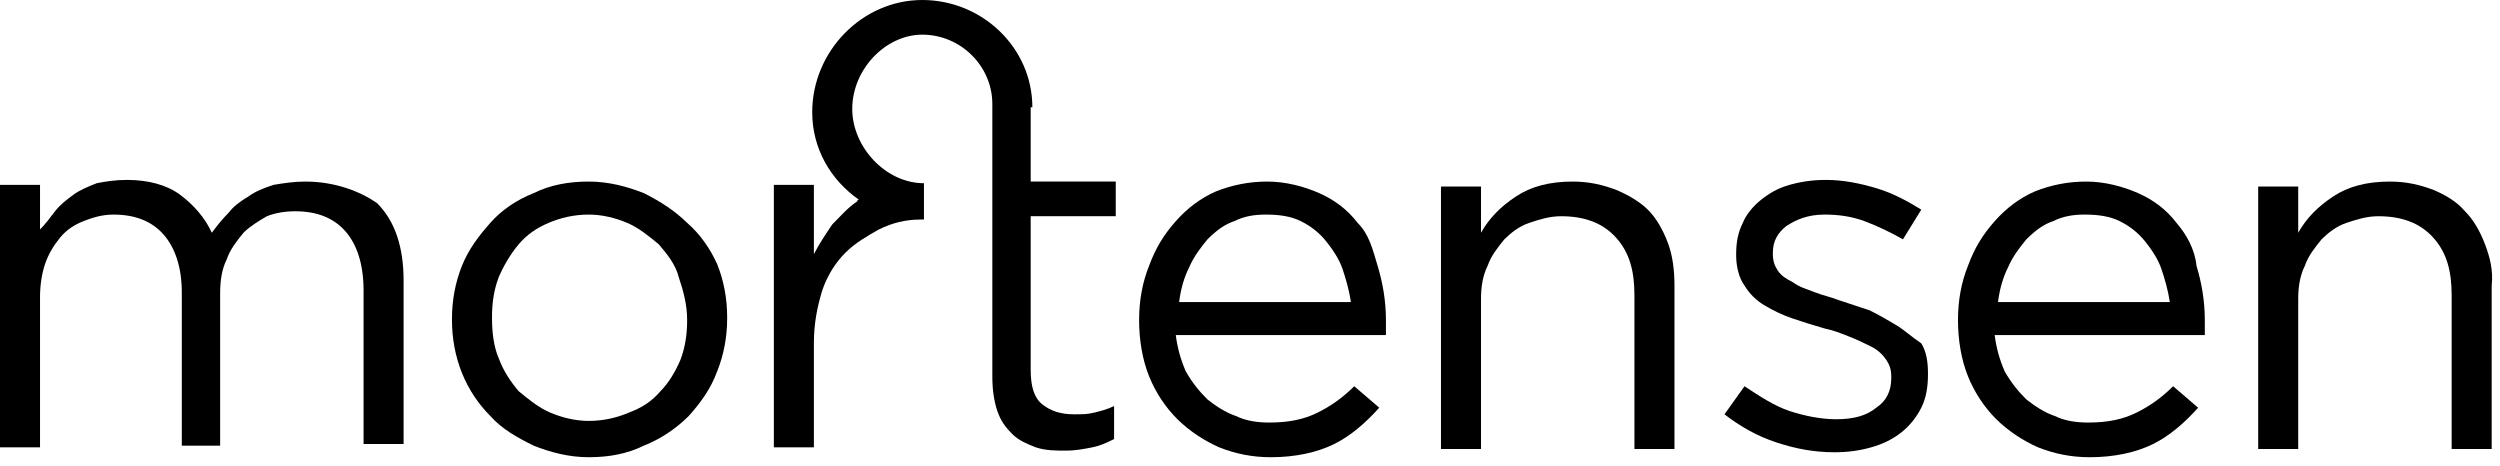
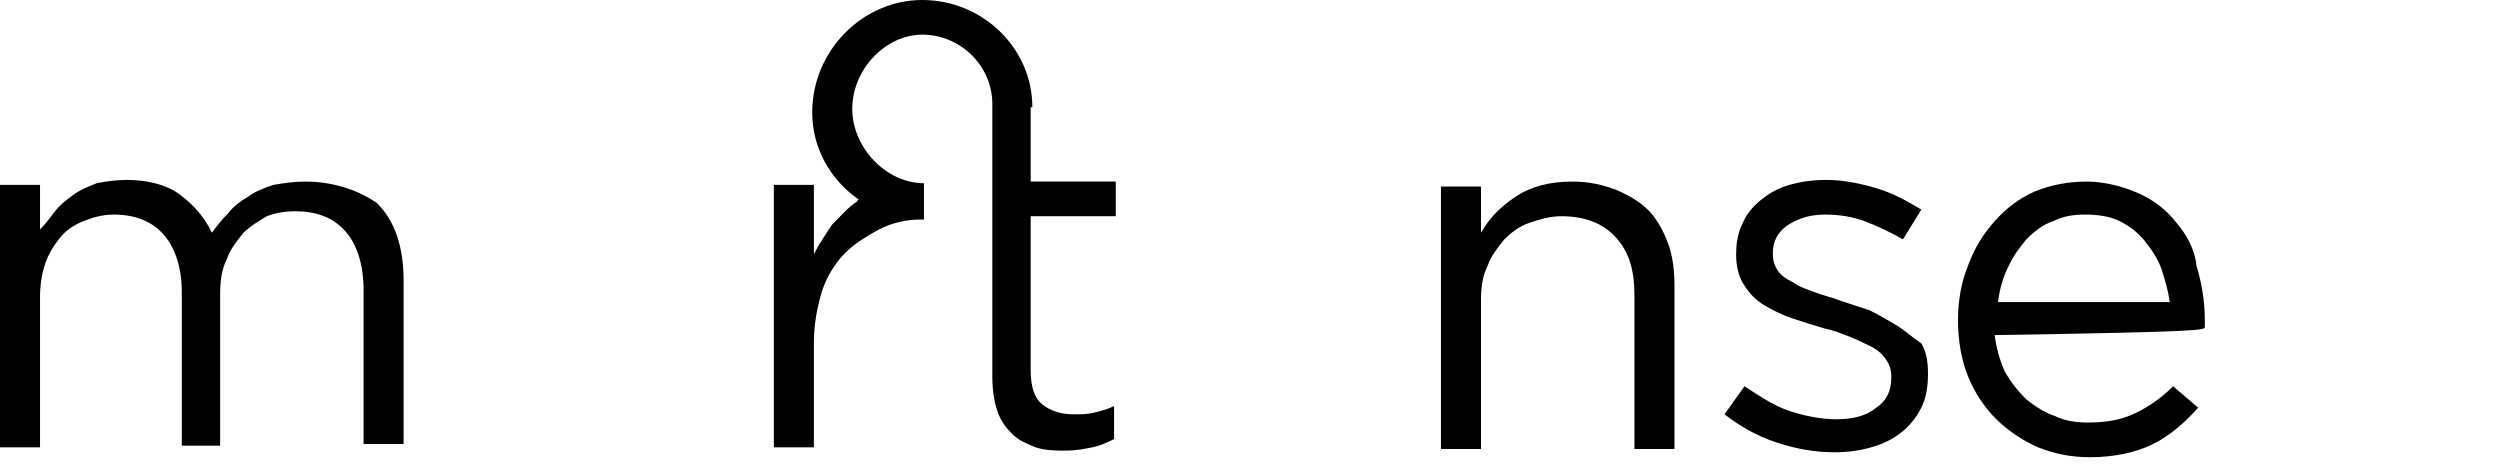
<svg xmlns="http://www.w3.org/2000/svg" width="177" height="33" viewBox="0 0 177 33" fill="none">
  <path d="M21.609 12.855C20.782 12.855 20.073 12.972 19.365 13.089C18.657 13.322 18.066 13.556 17.594 13.907C17.003 14.257 16.531 14.608 16.177 15.075C15.705 15.543 15.35 16.01 14.996 16.478C14.524 15.426 13.697 14.491 12.753 13.79C11.808 13.089 10.509 12.738 8.974 12.738C8.147 12.738 7.439 12.855 6.849 12.972C6.258 13.206 5.668 13.439 5.196 13.79C4.723 14.14 4.251 14.491 3.897 14.958C3.542 15.426 3.188 15.893 2.834 16.244V13.089H0V31.67H2.834V21.035C2.834 20.217 2.952 19.399 3.188 18.698C3.424 17.997 3.779 17.413 4.251 16.828C4.723 16.244 5.314 15.893 5.904 15.66C6.494 15.426 7.203 15.192 8.029 15.192C9.564 15.192 10.745 15.66 11.572 16.595C12.398 17.529 12.871 18.932 12.871 20.685V31.553H15.586V20.802C15.586 19.867 15.705 19.049 16.059 18.348C16.295 17.646 16.767 17.062 17.24 16.478C17.712 16.01 18.302 15.66 18.893 15.309C19.483 15.075 20.192 14.958 20.9 14.958C22.435 14.958 23.616 15.426 24.442 16.361C25.269 17.296 25.741 18.698 25.741 20.568V31.436H28.575V19.867C28.575 17.529 27.985 15.66 26.686 14.374C25.505 13.556 23.734 12.855 21.609 12.855Z" fill="black" />
-   <path d="M48.649 22.672C48.649 23.606 48.531 24.541 48.176 25.476C47.822 26.294 47.35 27.112 46.76 27.697C46.169 28.398 45.461 28.865 44.516 29.216C43.69 29.567 42.745 29.8 41.682 29.8C40.737 29.8 39.793 29.567 38.966 29.216C38.14 28.865 37.431 28.281 36.723 27.697C36.132 26.995 35.66 26.294 35.306 25.359C34.952 24.541 34.834 23.49 34.834 22.555V22.438C34.834 21.503 34.952 20.568 35.306 19.633C35.66 18.815 36.132 17.997 36.723 17.296C37.313 16.595 38.022 16.127 38.848 15.777C39.675 15.426 40.619 15.192 41.682 15.192C42.627 15.192 43.571 15.426 44.398 15.777C45.224 16.127 45.933 16.712 46.641 17.296C47.232 17.997 47.822 18.698 48.058 19.633C48.413 20.685 48.649 21.62 48.649 22.672ZM48.649 15.777C47.822 14.959 46.76 14.257 45.579 13.673C44.398 13.206 43.099 12.855 41.682 12.855C40.265 12.855 38.966 13.089 37.785 13.673C36.605 14.14 35.542 14.842 34.715 15.777C33.889 16.712 33.18 17.646 32.708 18.815C32.236 19.984 32 21.269 32 22.555V22.672C32 23.957 32.236 25.242 32.708 26.411C33.18 27.58 33.889 28.632 34.715 29.45C35.542 30.384 36.605 30.969 37.785 31.553C38.966 32.021 40.265 32.371 41.682 32.371C43.099 32.371 44.398 32.138 45.579 31.553C46.76 31.086 47.822 30.384 48.767 29.45C49.593 28.515 50.302 27.58 50.774 26.294C51.247 25.126 51.483 23.84 51.483 22.555V22.438C51.483 21.152 51.247 19.867 50.774 18.698C50.302 17.646 49.593 16.595 48.649 15.777Z" fill="black" />
  <path d="M73.091 7.596C73.091 3.389 69.549 0 65.298 0C61.047 0 57.505 3.623 57.505 7.947C57.505 10.518 58.804 12.738 60.811 14.14C60.811 14.14 60.693 14.14 60.693 14.257C59.984 14.725 59.512 15.309 58.922 15.893C58.449 16.595 57.977 17.296 57.623 17.997V13.089H54.789V31.67H57.623V24.308C57.623 22.905 57.859 21.737 58.213 20.568C58.568 19.516 59.158 18.581 59.866 17.88C60.575 17.179 61.401 16.712 62.228 16.244C63.173 15.777 64.117 15.543 65.18 15.543H65.416V12.972C62.7 12.972 60.339 10.401 60.339 7.713C60.339 4.908 62.7 2.454 65.298 2.454C68.014 2.454 70.257 4.675 70.257 7.362V26.645C70.257 27.58 70.375 28.398 70.612 29.099C70.848 29.8 71.202 30.268 71.674 30.735C72.147 31.203 72.737 31.436 73.327 31.67C74.036 31.904 74.744 31.904 75.453 31.904C76.161 31.904 76.752 31.787 77.342 31.67C77.933 31.553 78.405 31.319 78.877 31.086V28.748C78.405 28.982 77.933 29.099 77.46 29.216C76.988 29.333 76.634 29.333 76.043 29.333C75.099 29.333 74.39 29.099 73.8 28.632C73.209 28.164 72.973 27.346 72.973 26.177V15.309H78.995V12.855H72.973V7.596H73.091Z" fill="black" />
-   <path d="M83.482 21.386C83.6 20.451 83.837 19.633 84.191 18.932C84.545 18.114 85.017 17.529 85.49 16.945C86.08 16.361 86.67 15.893 87.379 15.66C88.087 15.309 88.796 15.192 89.622 15.192C90.567 15.192 91.394 15.309 92.102 15.66C92.811 16.01 93.401 16.478 93.873 17.062C94.346 17.646 94.818 18.348 95.054 19.049C95.29 19.75 95.526 20.568 95.644 21.386H83.482ZM96.117 15.777C95.408 14.842 94.464 14.14 93.401 13.673C92.338 13.206 91.039 12.855 89.74 12.855C88.442 12.855 87.261 13.089 86.08 13.556C85.017 14.024 84.073 14.725 83.246 15.66C82.42 16.595 81.829 17.529 81.357 18.815C80.885 19.984 80.648 21.269 80.648 22.672C80.648 24.074 80.885 25.476 81.357 26.645C81.829 27.814 82.538 28.865 83.364 29.683C84.191 30.501 85.254 31.203 86.316 31.67C87.497 32.138 88.678 32.371 89.977 32.371C91.748 32.371 93.283 32.021 94.464 31.436C95.644 30.852 96.707 29.917 97.652 28.865L95.881 27.346C95.054 28.164 94.228 28.748 93.283 29.216C92.338 29.683 91.275 29.917 89.859 29.917C89.032 29.917 88.206 29.8 87.497 29.45C86.788 29.216 86.08 28.748 85.49 28.281C84.899 27.697 84.427 27.112 83.955 26.294C83.6 25.476 83.364 24.658 83.246 23.723H98.124C98.124 23.49 98.124 23.373 98.124 23.139V22.672C98.124 21.269 97.888 19.984 97.534 18.815C97.18 17.646 96.943 16.595 96.117 15.777Z" fill="black" />
  <path d="M114.419 13.439C113.475 13.089 112.53 12.855 111.349 12.855C109.696 12.855 108.397 13.206 107.334 13.907C106.272 14.608 105.445 15.426 104.855 16.478V13.206H102.021V31.787H104.855V21.152C104.855 20.334 104.973 19.516 105.327 18.815C105.563 18.114 106.036 17.529 106.508 16.945C106.98 16.478 107.571 16.01 108.279 15.777C108.988 15.543 109.696 15.309 110.523 15.309C112.176 15.309 113.475 15.777 114.419 16.828C115.364 17.88 115.718 19.166 115.718 20.919V31.787H118.552V20.217C118.552 19.166 118.434 18.114 118.08 17.179C117.725 16.244 117.253 15.426 116.663 14.842C116.072 14.257 115.246 13.79 114.419 13.439Z" fill="black" />
  <path d="M134.257 23.022C133.666 22.671 133.076 22.321 132.367 21.97C131.659 21.736 130.95 21.503 130.242 21.269C129.651 21.035 129.061 20.919 128.471 20.685C127.88 20.451 127.408 20.334 126.936 19.984C126.463 19.75 126.109 19.516 125.873 19.166C125.637 18.815 125.519 18.464 125.519 17.997V17.88C125.519 17.062 125.873 16.478 126.463 16.01C127.172 15.543 127.998 15.192 129.179 15.192C130.124 15.192 131.068 15.309 132.013 15.66C132.958 16.01 133.902 16.478 134.729 16.945L136.028 14.842C135.083 14.257 134.02 13.673 132.84 13.322C131.659 12.972 130.478 12.738 129.297 12.738C128.353 12.738 127.526 12.855 126.699 13.089C125.873 13.322 125.283 13.673 124.692 14.14C124.102 14.608 123.629 15.192 123.393 15.777C123.039 16.478 122.921 17.179 122.921 17.997V18.114C122.921 18.932 123.157 19.75 123.511 20.217C123.866 20.802 124.338 21.269 124.928 21.62C125.519 21.97 126.227 22.321 126.936 22.555C127.644 22.788 128.353 23.022 129.179 23.256C129.77 23.373 130.36 23.606 130.95 23.84C131.541 24.074 132.013 24.308 132.485 24.541C132.958 24.775 133.312 25.126 133.548 25.476C133.784 25.827 133.902 26.177 133.902 26.645V26.762C133.902 27.697 133.548 28.398 132.84 28.865C132.131 29.45 131.187 29.683 130.006 29.683C128.943 29.683 127.762 29.45 126.699 29.099C125.637 28.748 124.574 28.047 123.511 27.346L122.094 29.333C123.157 30.151 124.338 30.852 125.755 31.319C127.172 31.787 128.471 32.02 129.888 32.02C130.832 32.02 131.659 31.904 132.485 31.67C133.312 31.436 134.02 31.086 134.611 30.618C135.201 30.151 135.674 29.566 136.028 28.865C136.382 28.164 136.5 27.346 136.5 26.528V26.411C136.5 25.593 136.382 24.892 136.028 24.308C135.319 23.84 134.847 23.373 134.257 23.022Z" fill="black" />
-   <path d="M141.459 21.386C141.577 20.451 141.814 19.633 142.168 18.932C142.522 18.114 142.994 17.529 143.467 16.945C144.057 16.361 144.648 15.893 145.356 15.66C146.064 15.309 146.773 15.192 147.6 15.192C148.544 15.192 149.371 15.309 150.079 15.66C150.788 16.01 151.378 16.478 151.85 17.062C152.323 17.646 152.795 18.348 153.031 19.049C153.267 19.75 153.504 20.568 153.622 21.386H141.459ZM154.094 15.777C153.385 14.842 152.441 14.14 151.378 13.673C150.315 13.206 149.016 12.855 147.718 12.855C146.419 12.855 145.238 13.089 144.057 13.556C142.994 14.024 142.05 14.725 141.223 15.66C140.397 16.595 139.806 17.529 139.334 18.815C138.862 19.984 138.625 21.269 138.625 22.672C138.625 24.074 138.862 25.476 139.334 26.645C139.806 27.814 140.515 28.865 141.341 29.683C142.168 30.501 143.231 31.203 144.293 31.67C145.474 32.138 146.655 32.371 147.954 32.371C149.725 32.371 151.26 32.021 152.441 31.436C153.622 30.852 154.684 29.917 155.629 28.865L153.858 27.346C153.031 28.164 152.205 28.748 151.26 29.216C150.315 29.683 149.253 29.917 147.836 29.917C147.009 29.917 146.183 29.8 145.474 29.45C144.766 29.216 144.057 28.748 143.467 28.281C142.876 27.697 142.404 27.112 141.932 26.294C141.577 25.476 141.341 24.658 141.223 23.723H156.101C156.101 23.49 156.101 23.373 156.101 23.139V22.672C156.101 21.269 155.865 19.984 155.511 18.815C155.393 17.646 154.802 16.595 154.094 15.777Z" fill="black" />
-   <path d="M175.939 17.296C175.584 16.361 175.112 15.543 174.522 14.959C173.931 14.257 173.105 13.79 172.278 13.439C171.334 13.089 170.389 12.855 169.208 12.855C167.555 12.855 166.256 13.206 165.193 13.907C164.131 14.608 163.304 15.426 162.714 16.478V13.206H159.88V31.787H162.714V21.152C162.714 20.334 162.832 19.516 163.186 18.815C163.422 18.114 163.895 17.529 164.367 16.945C164.839 16.478 165.43 16.01 166.138 15.777C166.847 15.543 167.555 15.309 168.382 15.309C170.035 15.309 171.334 15.777 172.278 16.828C173.223 17.88 173.577 19.166 173.577 20.919V31.787H176.411V20.217C176.529 19.166 176.293 18.231 175.939 17.296Z" fill="black" />
+   <path d="M141.459 21.386C141.577 20.451 141.814 19.633 142.168 18.932C142.522 18.114 142.994 17.529 143.467 16.945C144.057 16.361 144.648 15.893 145.356 15.66C146.064 15.309 146.773 15.192 147.6 15.192C148.544 15.192 149.371 15.309 150.079 15.66C150.788 16.01 151.378 16.478 151.85 17.062C152.323 17.646 152.795 18.348 153.031 19.049C153.267 19.75 153.504 20.568 153.622 21.386H141.459ZM154.094 15.777C153.385 14.842 152.441 14.14 151.378 13.673C150.315 13.206 149.016 12.855 147.718 12.855C146.419 12.855 145.238 13.089 144.057 13.556C142.994 14.024 142.05 14.725 141.223 15.66C140.397 16.595 139.806 17.529 139.334 18.815C138.862 19.984 138.625 21.269 138.625 22.672C138.625 24.074 138.862 25.476 139.334 26.645C139.806 27.814 140.515 28.865 141.341 29.683C142.168 30.501 143.231 31.203 144.293 31.67C145.474 32.138 146.655 32.371 147.954 32.371C149.725 32.371 151.26 32.021 152.441 31.436C153.622 30.852 154.684 29.917 155.629 28.865L153.858 27.346C153.031 28.164 152.205 28.748 151.26 29.216C150.315 29.683 149.253 29.917 147.836 29.917C147.009 29.917 146.183 29.8 145.474 29.45C144.766 29.216 144.057 28.748 143.467 28.281C142.876 27.697 142.404 27.112 141.932 26.294C141.577 25.476 141.341 24.658 141.223 23.723C156.101 23.49 156.101 23.373 156.101 23.139V22.672C156.101 21.269 155.865 19.984 155.511 18.815C155.393 17.646 154.802 16.595 154.094 15.777Z" fill="black" />
</svg>